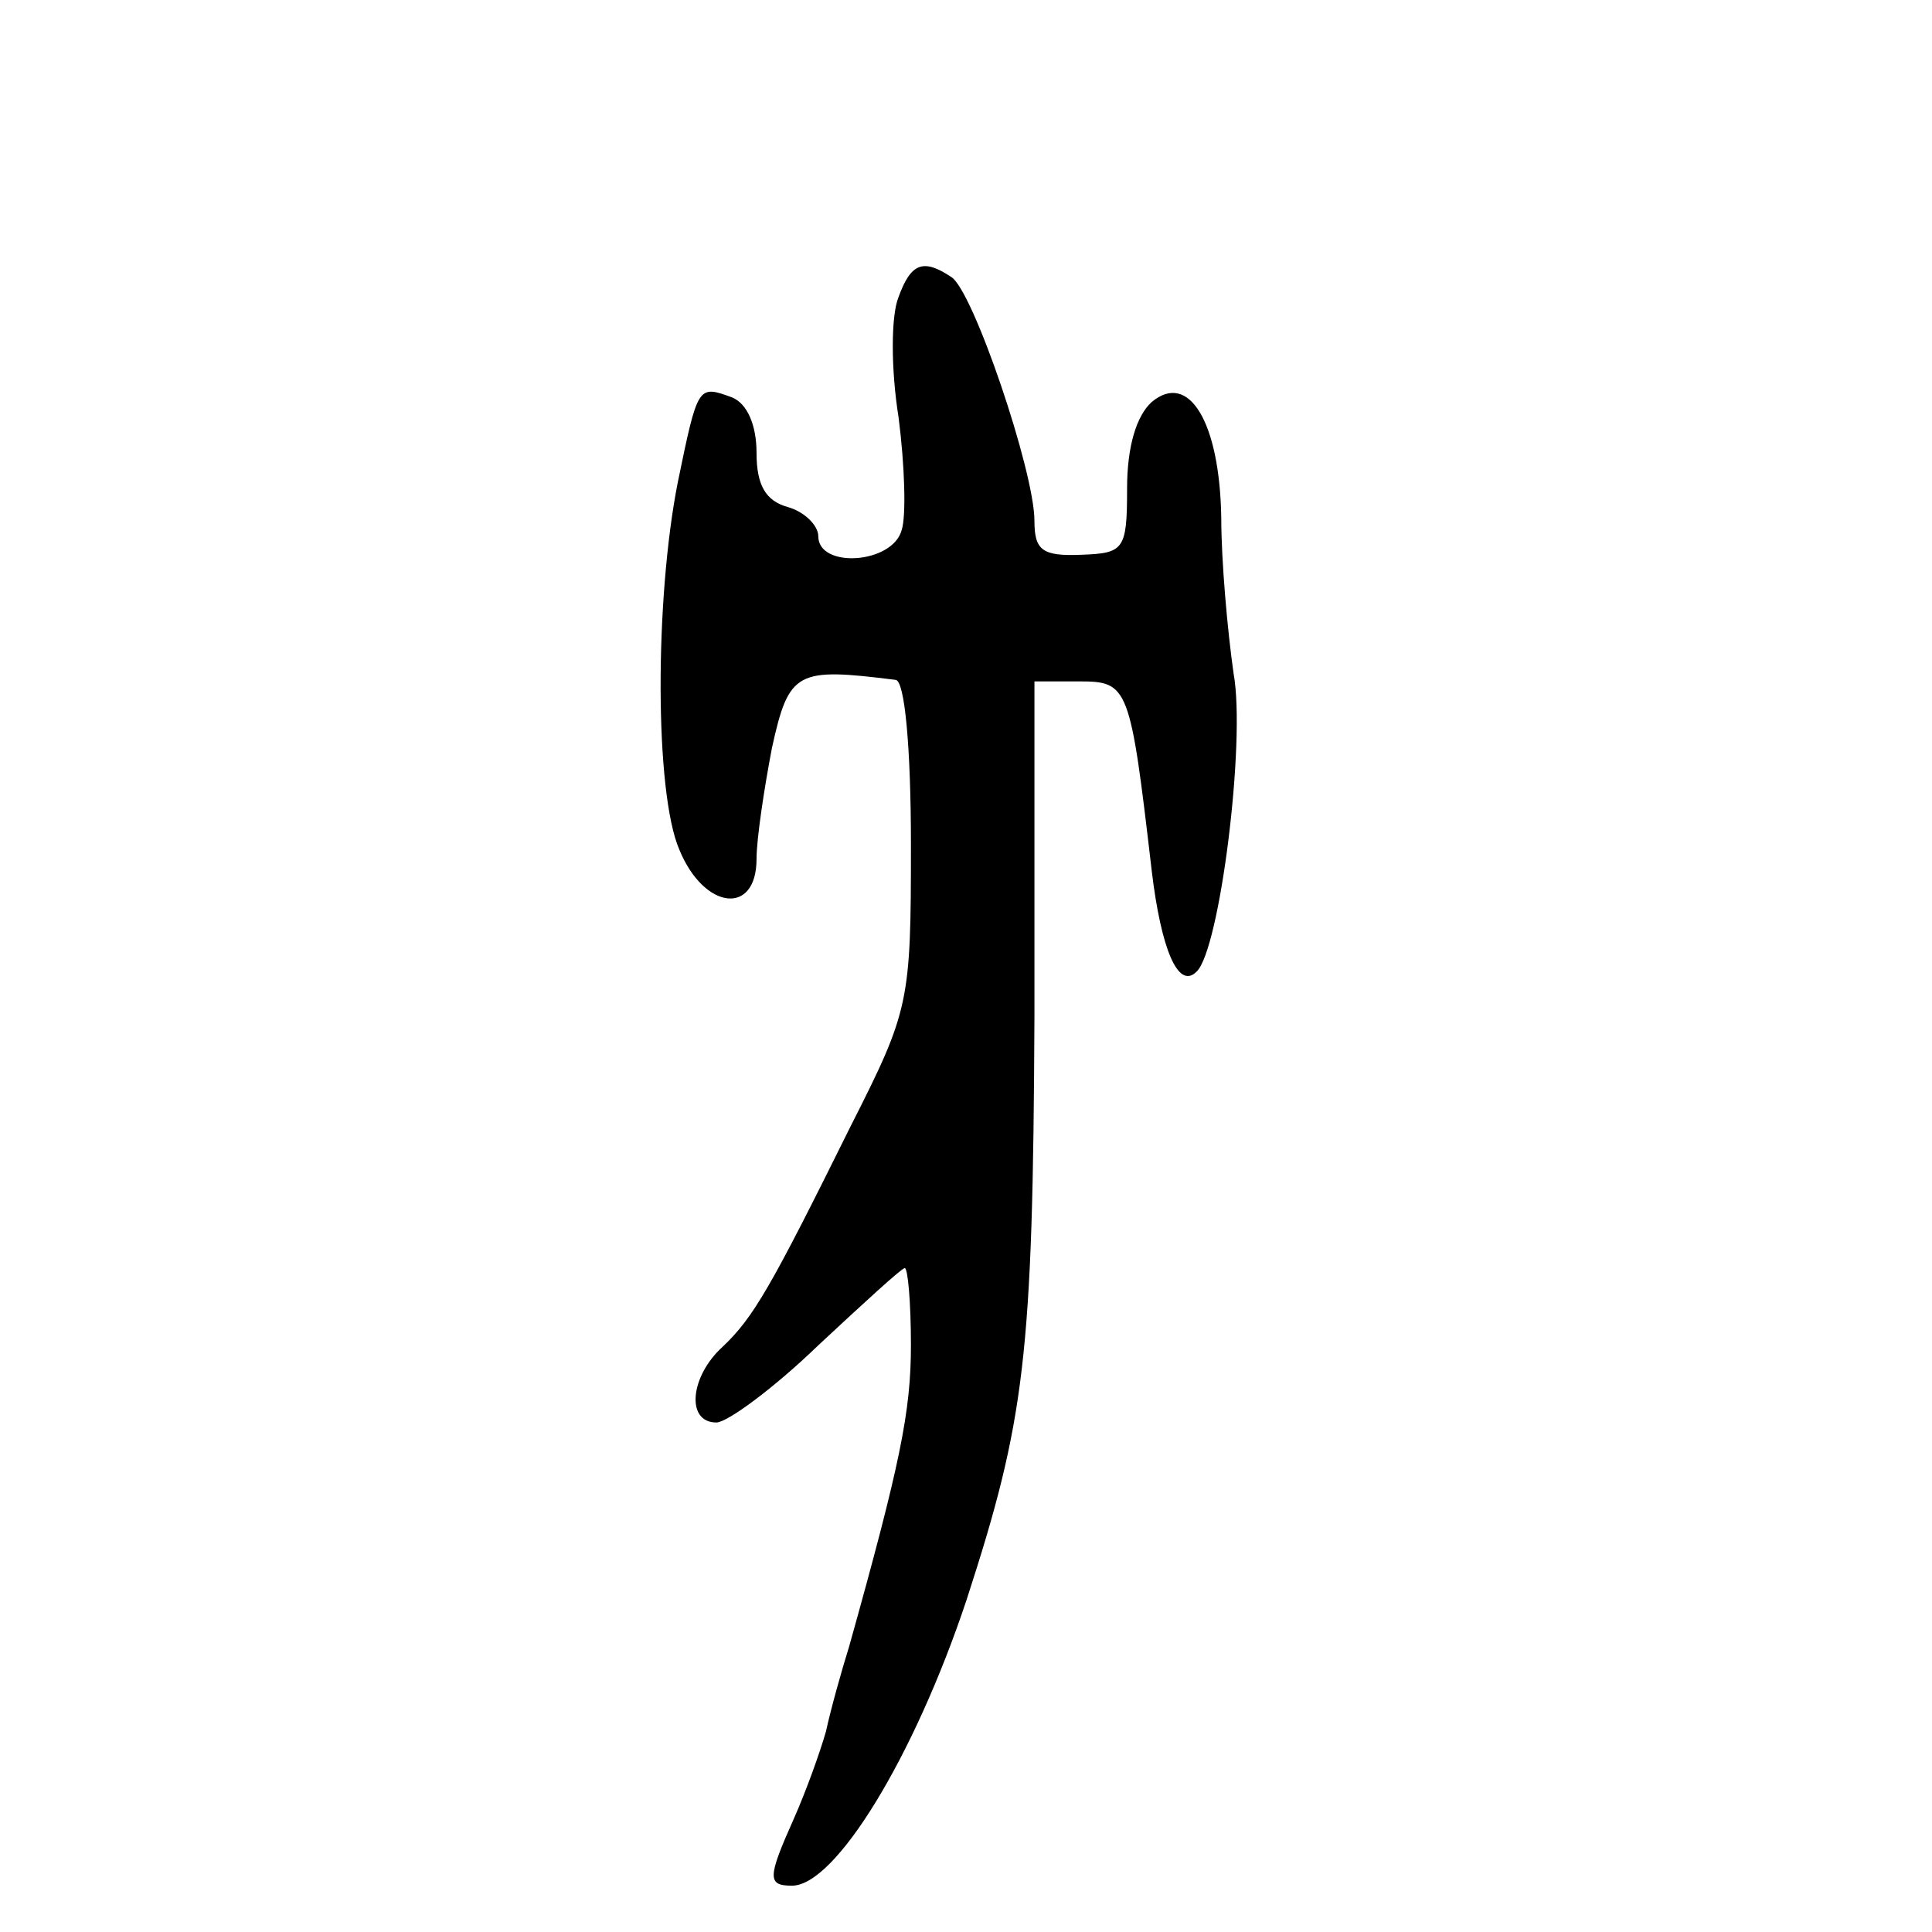
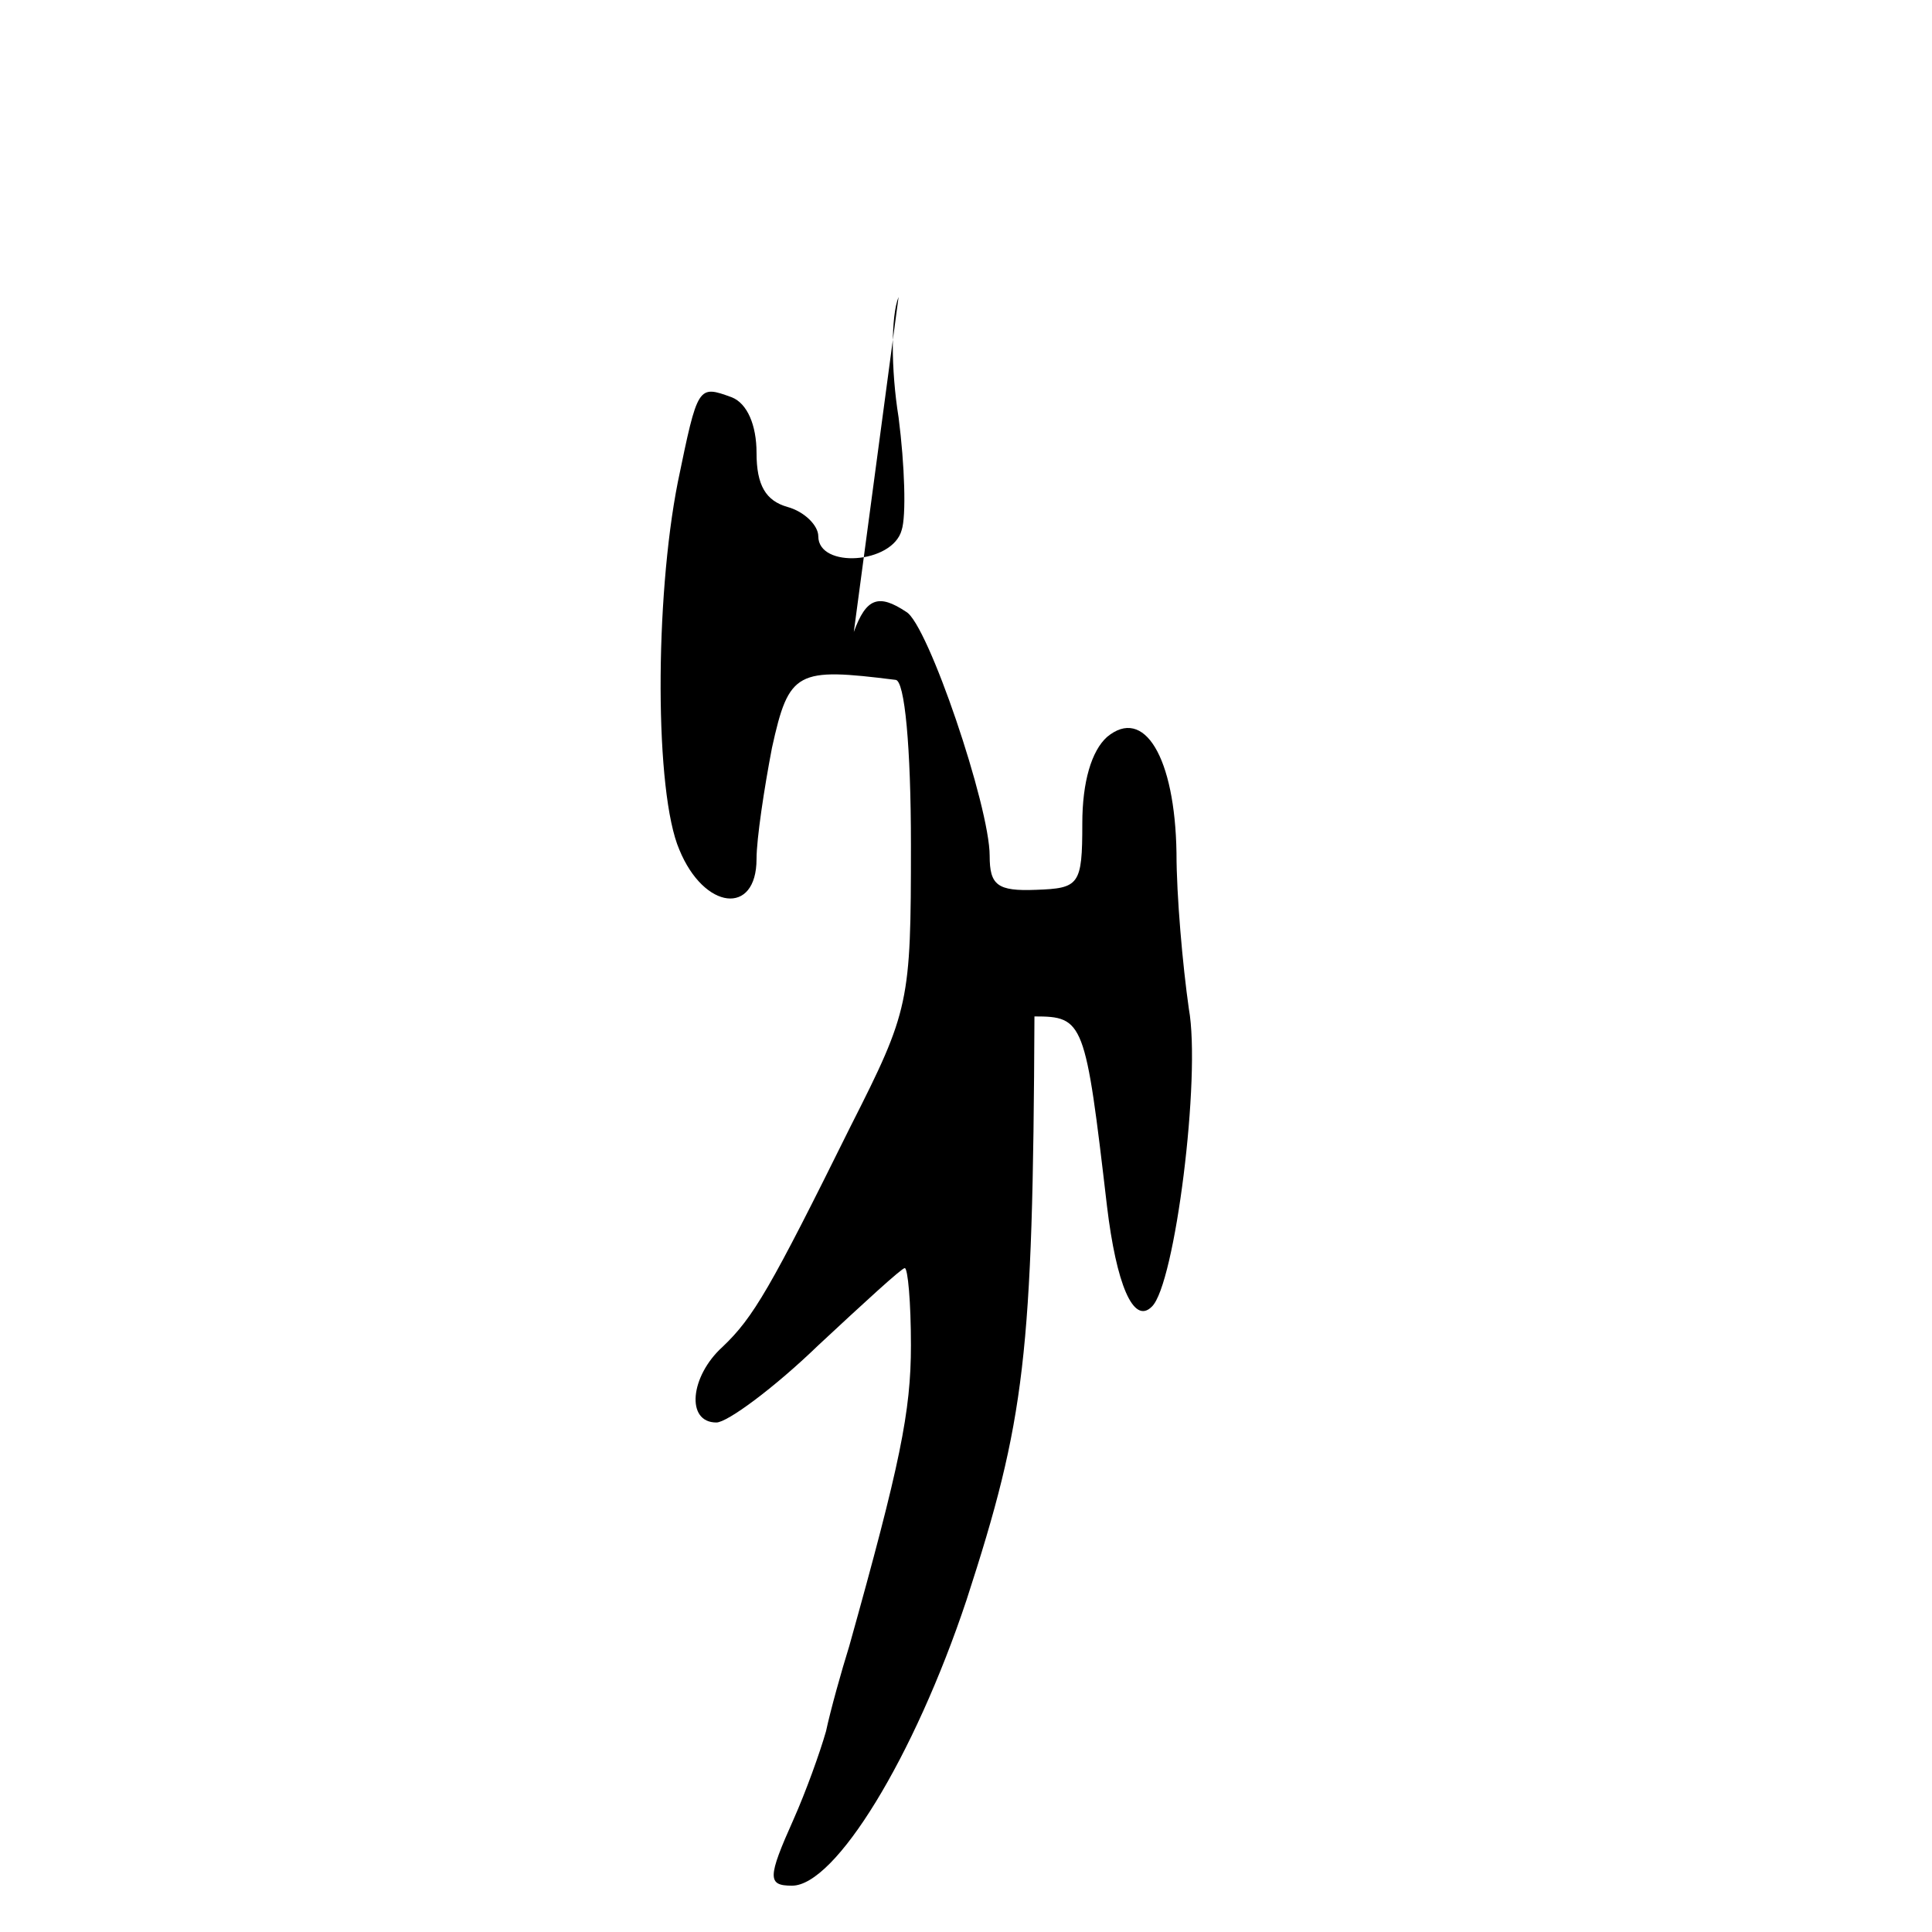
<svg xmlns="http://www.w3.org/2000/svg" version="1.0" width="468pt" height="468pt" viewBox="0 0 468 468" preserveAspectRatio="xMidYMid meet">
  <g transform="translate(0,468) scale(0.374,-0.374)" fill="#000000" stroke="none">
-     <path d="M582 1059 c-5 -12 -5 -47 0 -78 4 -31 5 -64 2 -73 -6 -22 -54 -25 -54 -4 0 7 -9 16 -20 19 -14 4 -20 14 -20 35 0 18 -6 32 -16 36 -22 8 -22 8 -35 -55 -15 -76 -15 -201 1 -238 16 -39 50 -43 50 -6 0 13 5 46 10 72 11 50 16 52 80 44 6 0 10 -44 10 -107 0 -102 -1 -107 -39 -182 -52 -105 -63 -124 -83 -143 -21 -19 -24 -49 -4 -49 7 0 37 22 66 50 29 27 54 50 56 50 2 0 4 -22 4 -50 0 -43 -7 -77 -40 -195 -5 -16 -12 -41 -15 -55 -4 -14 -13 -39 -21 -57 -17 -38 -17 -43 -1 -43 28 0 79 83 113 185 38 117 43 158 44 378 l0 217 29 0 c32 0 33 -3 47 -123 6 -50 17 -77 29 -65 15 14 32 149 24 193 -4 28 -8 73 -8 101 -1 62 -21 95 -45 75 -10 -9 -16 -29 -16 -56 0 -40 -2 -42 -30 -43 -25 -1 -30 3 -30 22 0 32 -40 150 -54 158 -18 12 -26 9 -34 -13z" />
+     <path d="M582 1059 c-5 -12 -5 -47 0 -78 4 -31 5 -64 2 -73 -6 -22 -54 -25 -54 -4 0 7 -9 16 -20 19 -14 4 -20 14 -20 35 0 18 -6 32 -16 36 -22 8 -22 8 -35 -55 -15 -76 -15 -201 1 -238 16 -39 50 -43 50 -6 0 13 5 46 10 72 11 50 16 52 80 44 6 0 10 -44 10 -107 0 -102 -1 -107 -39 -182 -52 -105 -63 -124 -83 -143 -21 -19 -24 -49 -4 -49 7 0 37 22 66 50 29 27 54 50 56 50 2 0 4 -22 4 -50 0 -43 -7 -77 -40 -195 -5 -16 -12 -41 -15 -55 -4 -14 -13 -39 -21 -57 -17 -38 -17 -43 -1 -43 28 0 79 83 113 185 38 117 43 158 44 378 c32 0 33 -3 47 -123 6 -50 17 -77 29 -65 15 14 32 149 24 193 -4 28 -8 73 -8 101 -1 62 -21 95 -45 75 -10 -9 -16 -29 -16 -56 0 -40 -2 -42 -30 -43 -25 -1 -30 3 -30 22 0 32 -40 150 -54 158 -18 12 -26 9 -34 -13z" />
  </g>
</svg>